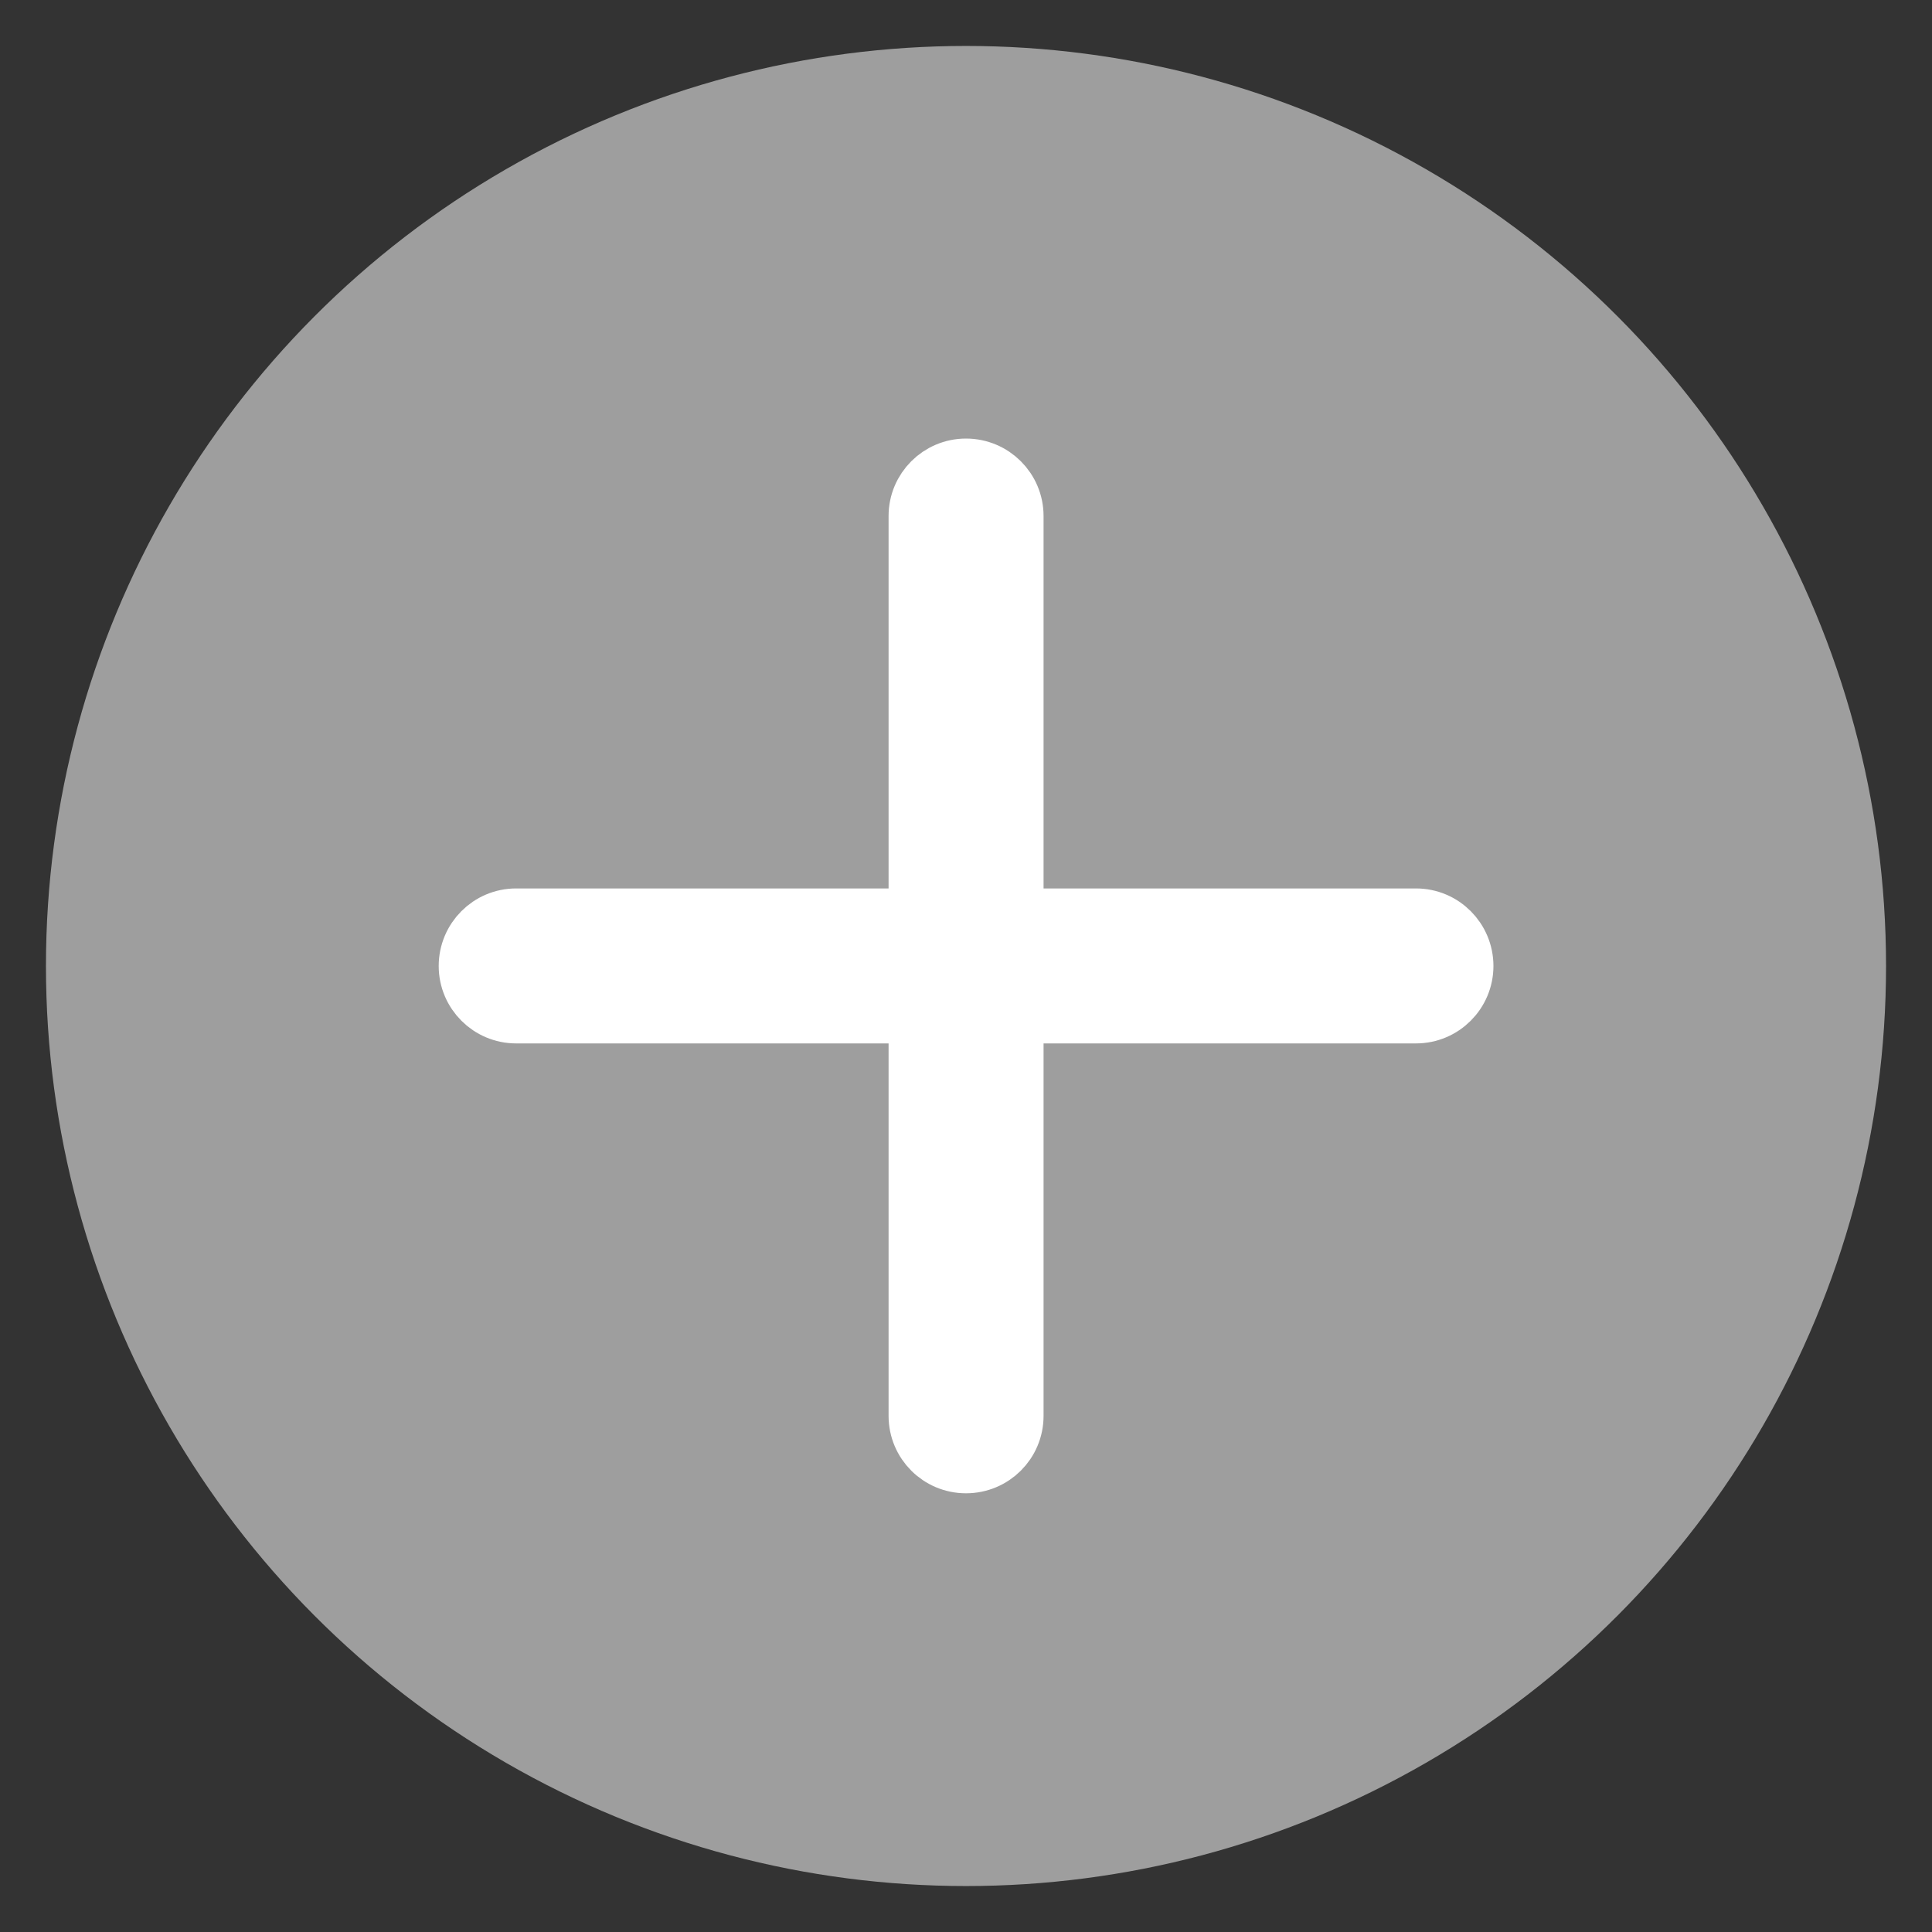
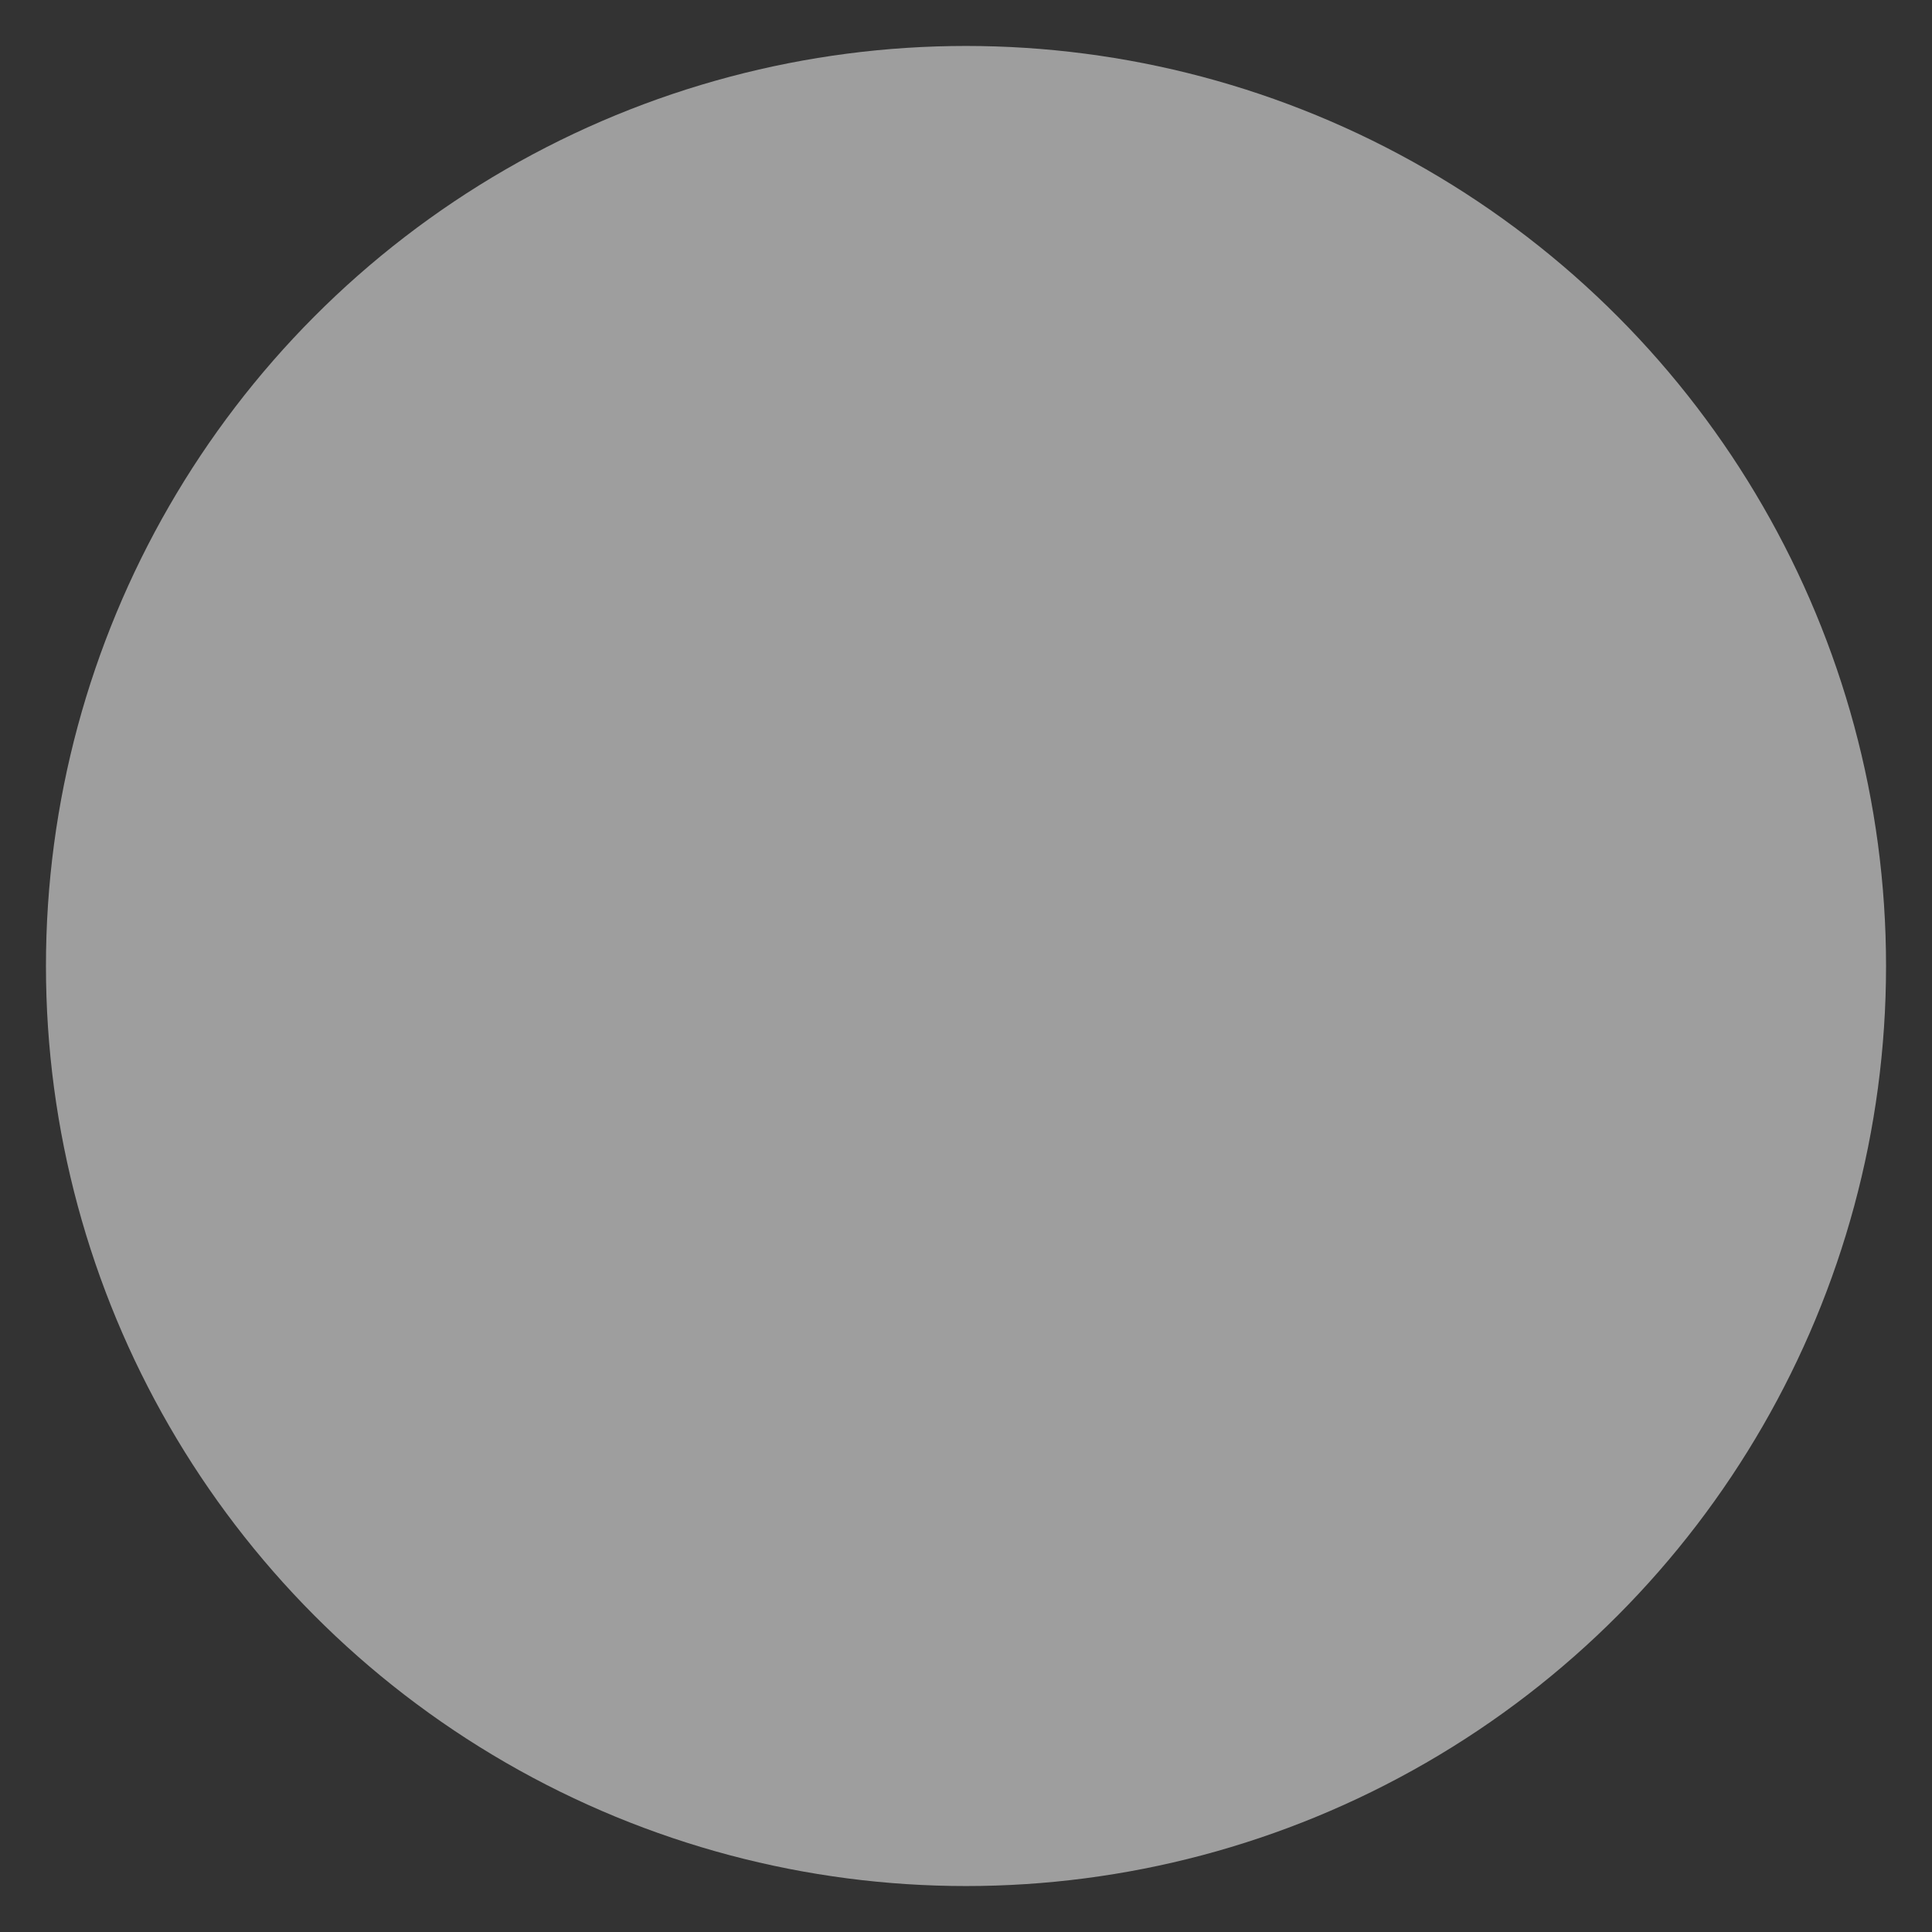
<svg xmlns="http://www.w3.org/2000/svg" width="14" height="14" viewBox="0 0 14 14" fill="none">
  <rect x="0" y="0" width="14" height="14" fill="#333333" stroke="none" />
  <ellipse cx="7" cy="7" rx="6.667" ry="6.667" fill="#9E9E9E" />
-   <path fill-rule="evenodd" clip-rule="evenodd" d="M7 3.378C7.2 3.378 7.362 3.54 7.362 3.739L7.362 6.638L10.261 6.638C10.46 6.638 10.622 6.8 10.622 7C10.622 7.199 10.46 7.361 10.261 7.361L7.362 7.361V9.608C7.362 9.608 7.362 9.608 7.362 9.608L7.362 10.26C7.362 10.46 7.2 10.621 7 10.621C6.801 10.621 6.639 10.46 6.639 10.26V9.608C6.639 9.608 6.639 9.608 6.639 9.608L6.639 7.361L3.74 7.361C3.541 7.361 3.379 7.199 3.379 7C3.379 6.8 3.541 6.638 3.74 6.638L6.639 6.638L6.639 3.739C6.639 3.54 6.801 3.378 7 3.378Z" fill="white" stroke="white" stroke-width="0.4" stroke-linecap="round" stroke-linejoin="round" />
</svg>